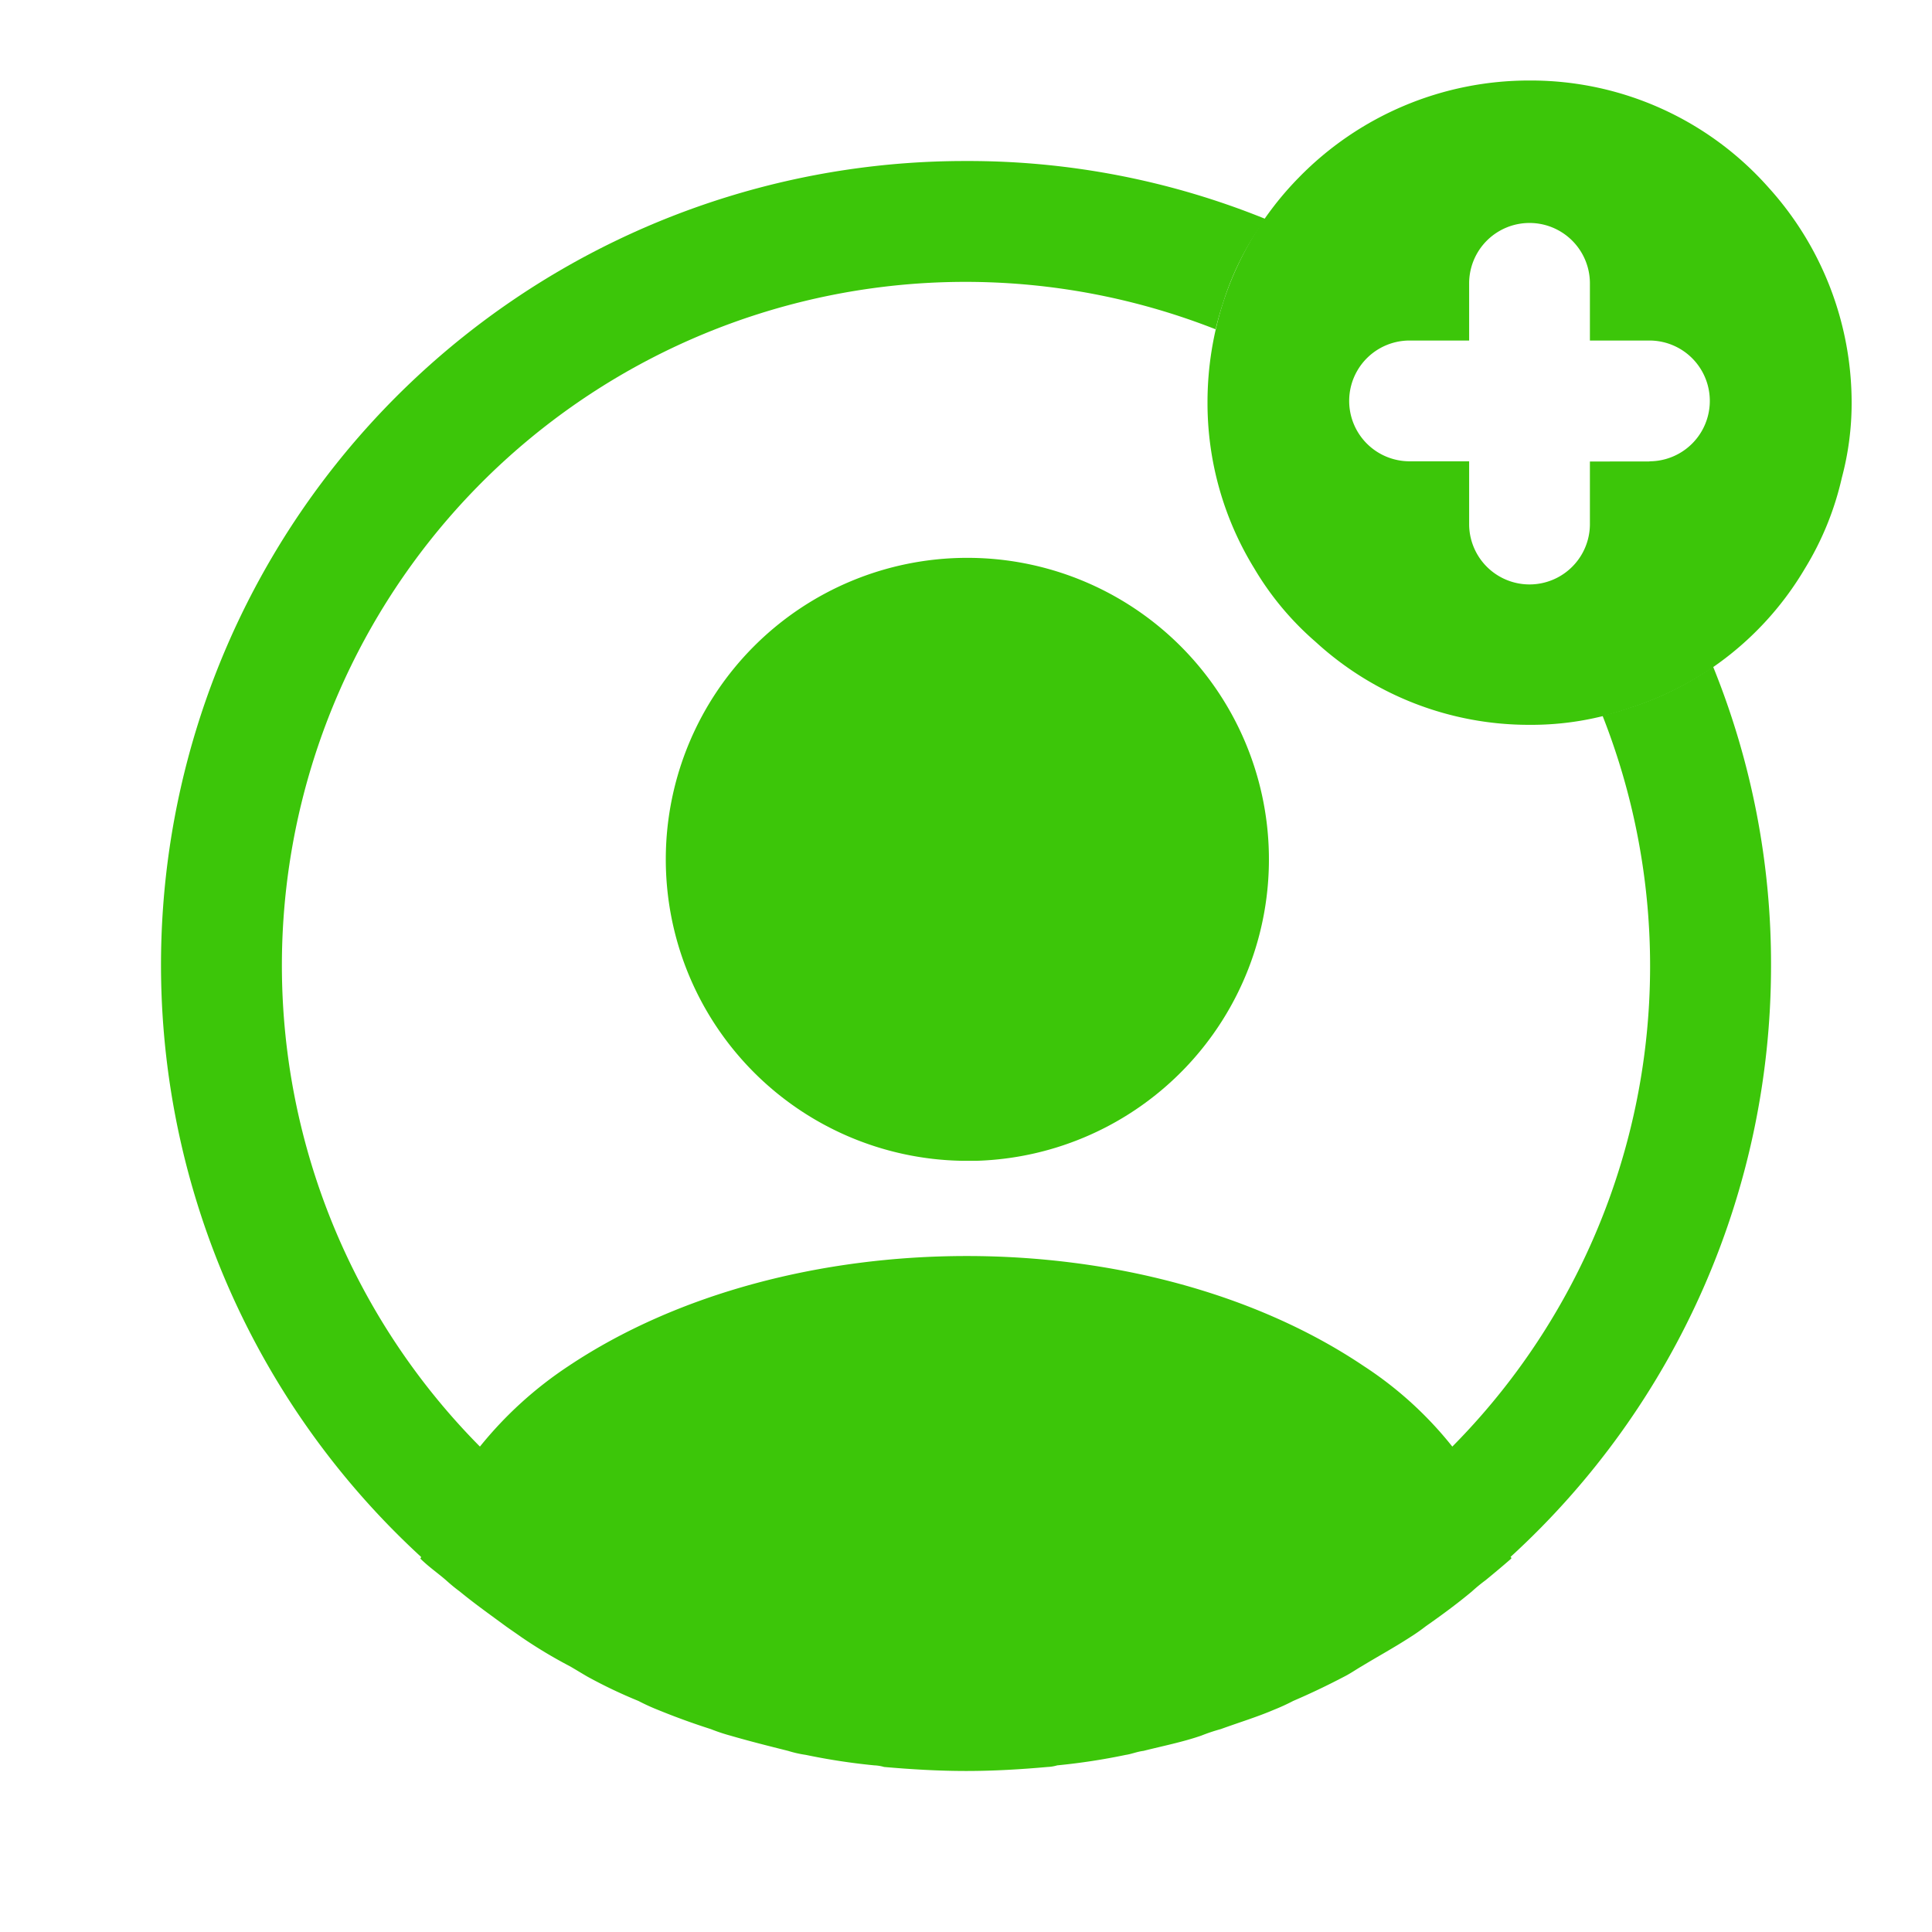
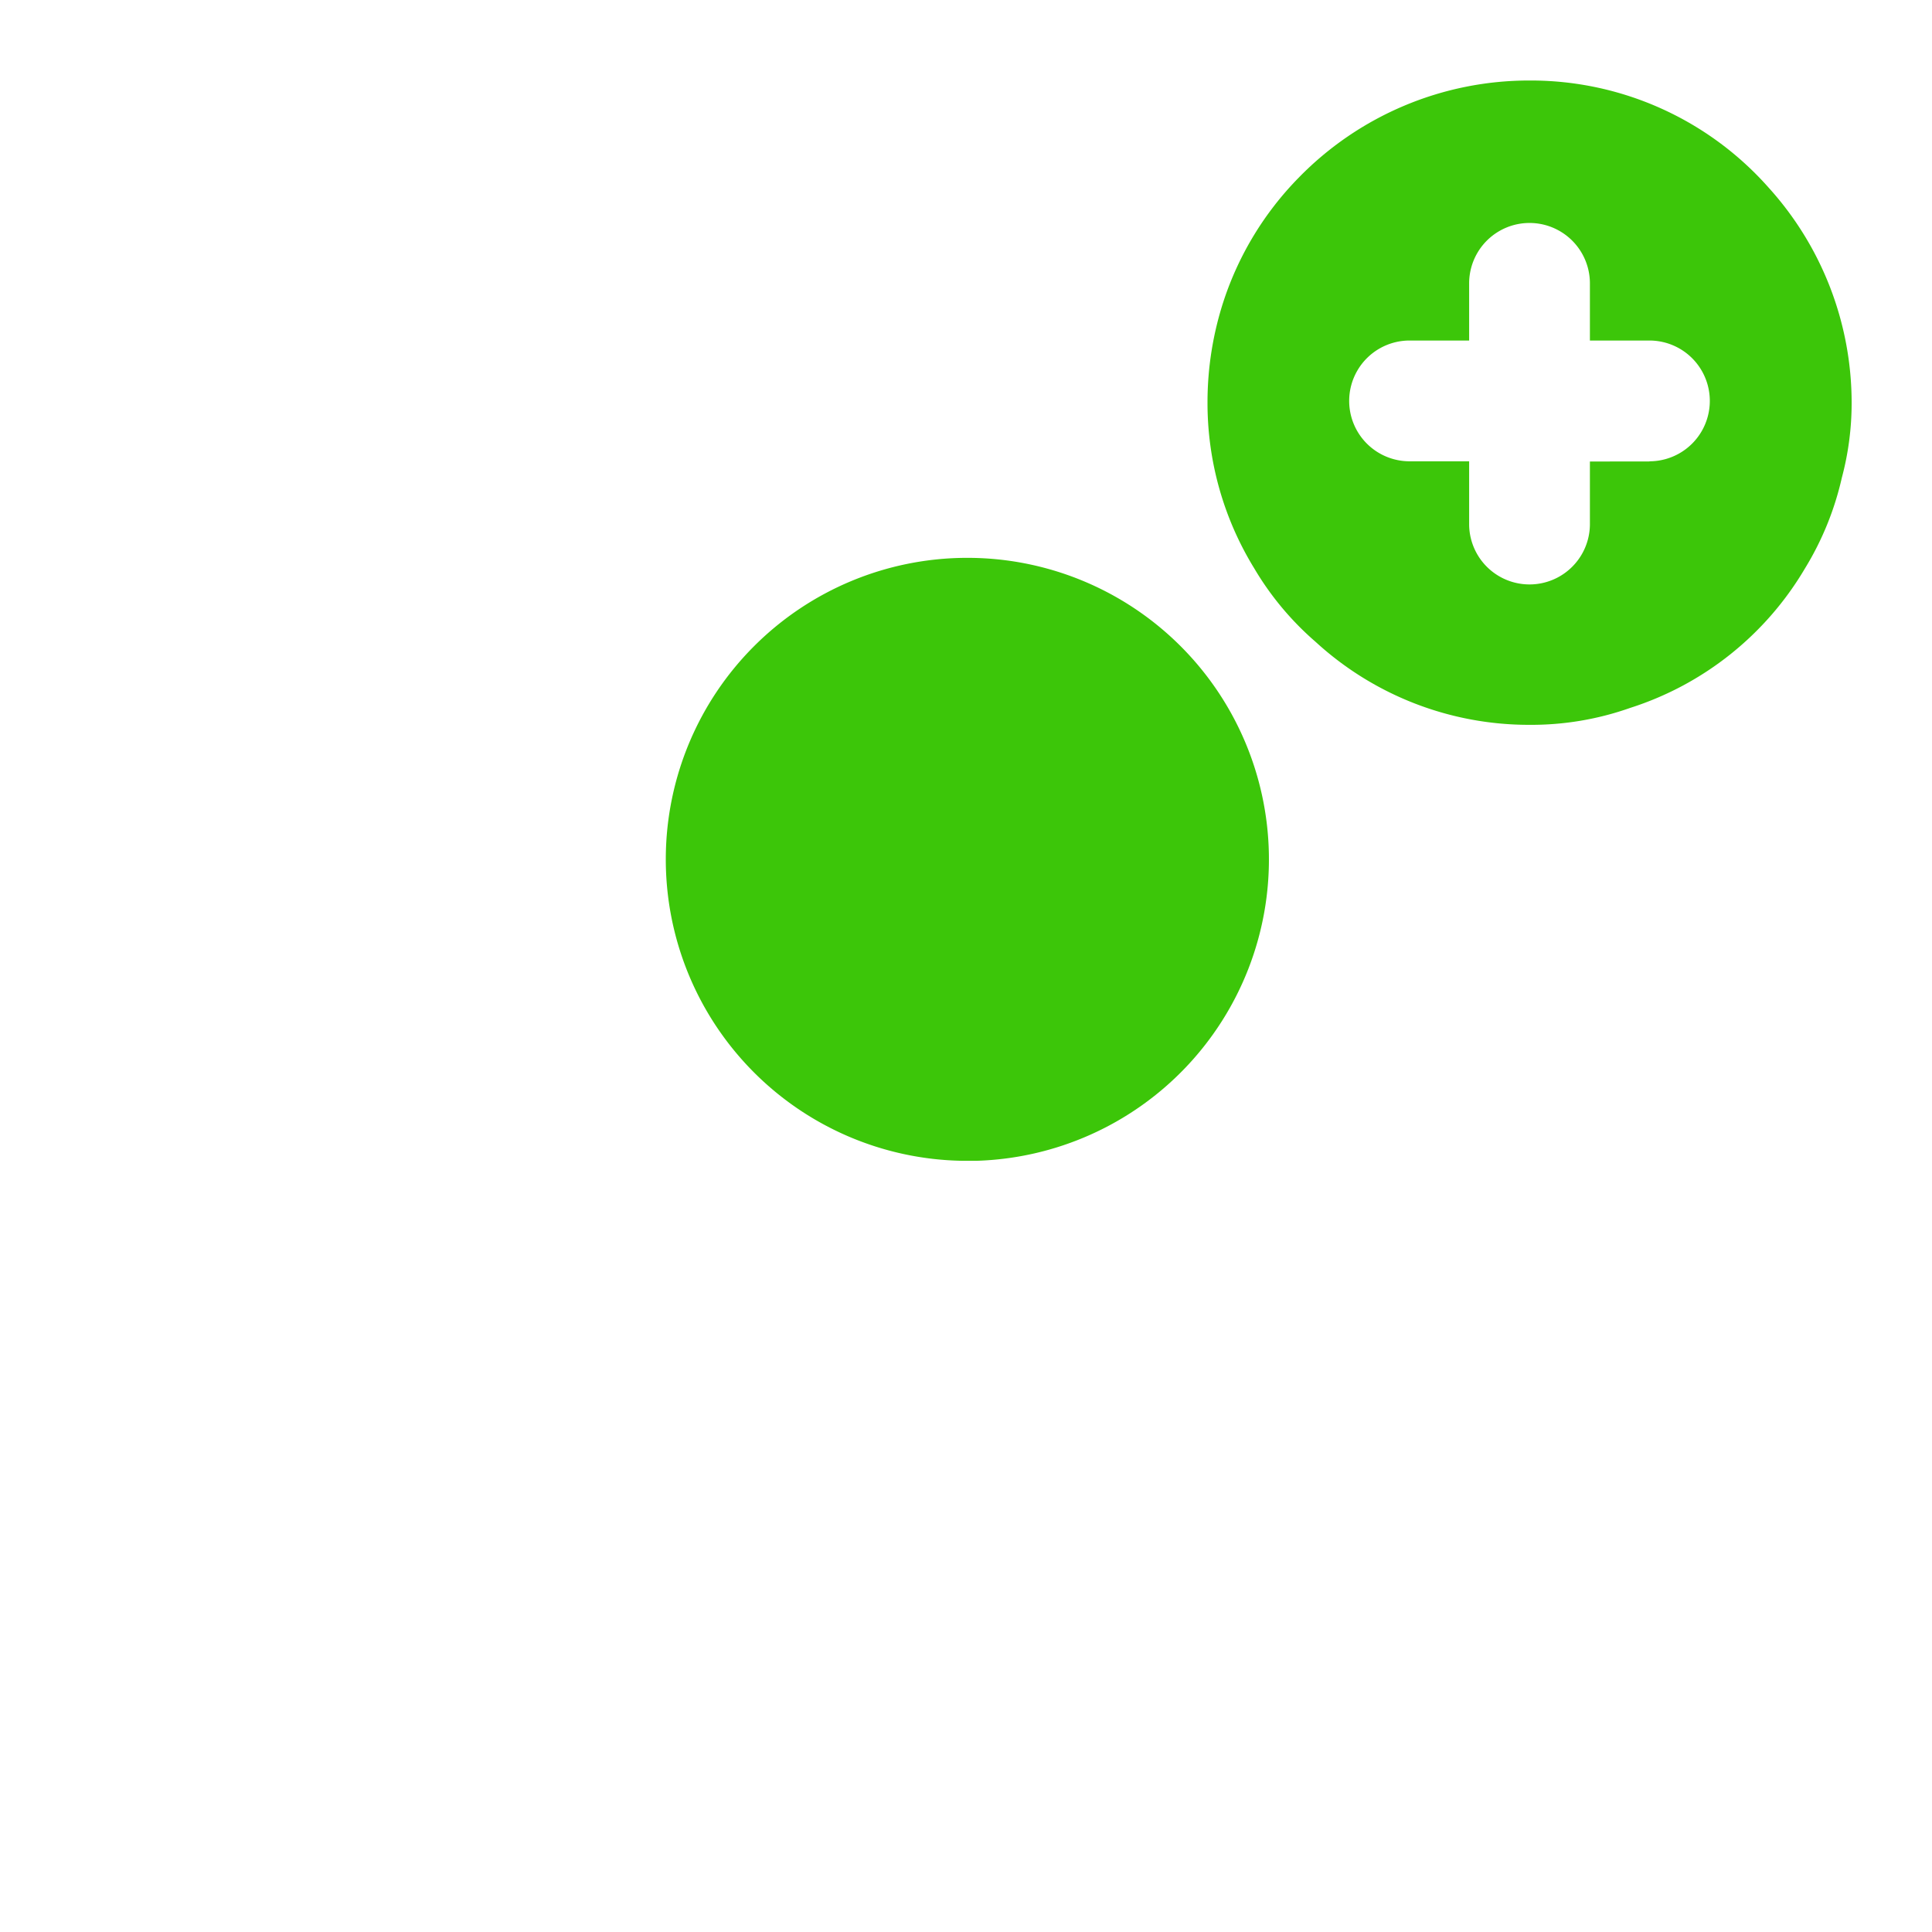
<svg xmlns="http://www.w3.org/2000/svg" width="39.499" height="39.499" viewBox="0 0 39.499 39.499">
  <path d="M0,0H39.5V39.5H0Z" fill="none" opacity="0" />
  <path d="M11.471,2.189A6.491,6.491,0,0,0,6.583,0,6.575,6.575,0,0,0,1.86,1.991,6.493,6.493,0,0,0,.329,4.509,6.671,6.671,0,0,0,0,6.583a6.453,6.453,0,0,0,.955,3.39,6.063,6.063,0,0,0,1.251,1.5,6.453,6.453,0,0,0,4.378,1.7,6.066,6.066,0,0,0,2.057-.346,6.415,6.415,0,0,0,3.571-2.847,6.146,6.146,0,0,0,.757-1.86,5.915,5.915,0,0,0,.2-1.531A6.557,6.557,0,0,0,11.471,2.189Zm-2.436,5.6H7.818V9.068a1.234,1.234,0,0,1-2.469,0V7.785H4.131a1.234,1.234,0,1,1,0-2.469H5.349V4.147a1.234,1.234,0,1,1,2.469,0V5.316H9.035a1.234,1.234,0,1,1,0,2.469Z" transform="translate(24.687 1.646)" fill="#3cc609" />
-   <path d="M32.916,16.458a16.163,16.163,0,0,0-1.185-6.122,6.27,6.27,0,0,1-1.7.839,5.553,5.553,0,0,1-.56.165A13.956,13.956,0,0,1,26.4,26.283a7.616,7.616,0,0,0-1.81-1.646c-4.46-3-11.767-3-16.26,0a7.948,7.948,0,0,0-1.81,1.646A13.975,13.975,0,0,1,21.56,3.44c.049-.2.1-.379.165-.576a5.78,5.78,0,0,1,.856-1.679A16.162,16.162,0,0,0,16.458,0,16.435,16.435,0,0,0,5.316,28.538c0,.016,0,.016-.016.033.165.165.362.3.527.444a3.448,3.448,0,0,0,.28.23c.3.247.625.477.938.708.115.082.214.148.329.23a9.8,9.8,0,0,0,.987.592c.115.066.247.148.362.214a10.028,10.028,0,0,0,1.037.494,4.208,4.208,0,0,0,.395.181q.543.222,1.086.395a3.7,3.7,0,0,0,.395.132c.395.115.79.214,1.185.313a2.336,2.336,0,0,0,.362.082,13.025,13.025,0,0,0,1.4.214.826.826,0,0,1,.2.033c.56.049,1.119.082,1.679.082s1.119-.033,1.662-.082a.826.826,0,0,0,.2-.033,13.025,13.025,0,0,0,1.4-.214c.115-.016.23-.066.362-.082.395-.1.806-.181,1.185-.313a3.7,3.7,0,0,1,.395-.132c.362-.132.741-.247,1.086-.395a4.208,4.208,0,0,0,.395-.181q.518-.222,1.037-.494c.132-.066.247-.148.362-.214.329-.2.658-.379.987-.592a3.992,3.992,0,0,0,.329-.23c.329-.23.642-.461.938-.708a3.448,3.448,0,0,1,.28-.23c.181-.148.362-.3.527-.444,0-.016,0-.016-.016-.033A16.369,16.369,0,0,0,32.916,16.458Z" transform="translate(3.292 3.292)" fill="#3cc609" />
  <path d="M6.172,0a6.164,6.164,0,0,0-.082,12.327h.3A6.165,6.165,0,0,0,6.172,0Z" transform="translate(13.578 11.405)" fill="#3cc609" />
</svg>